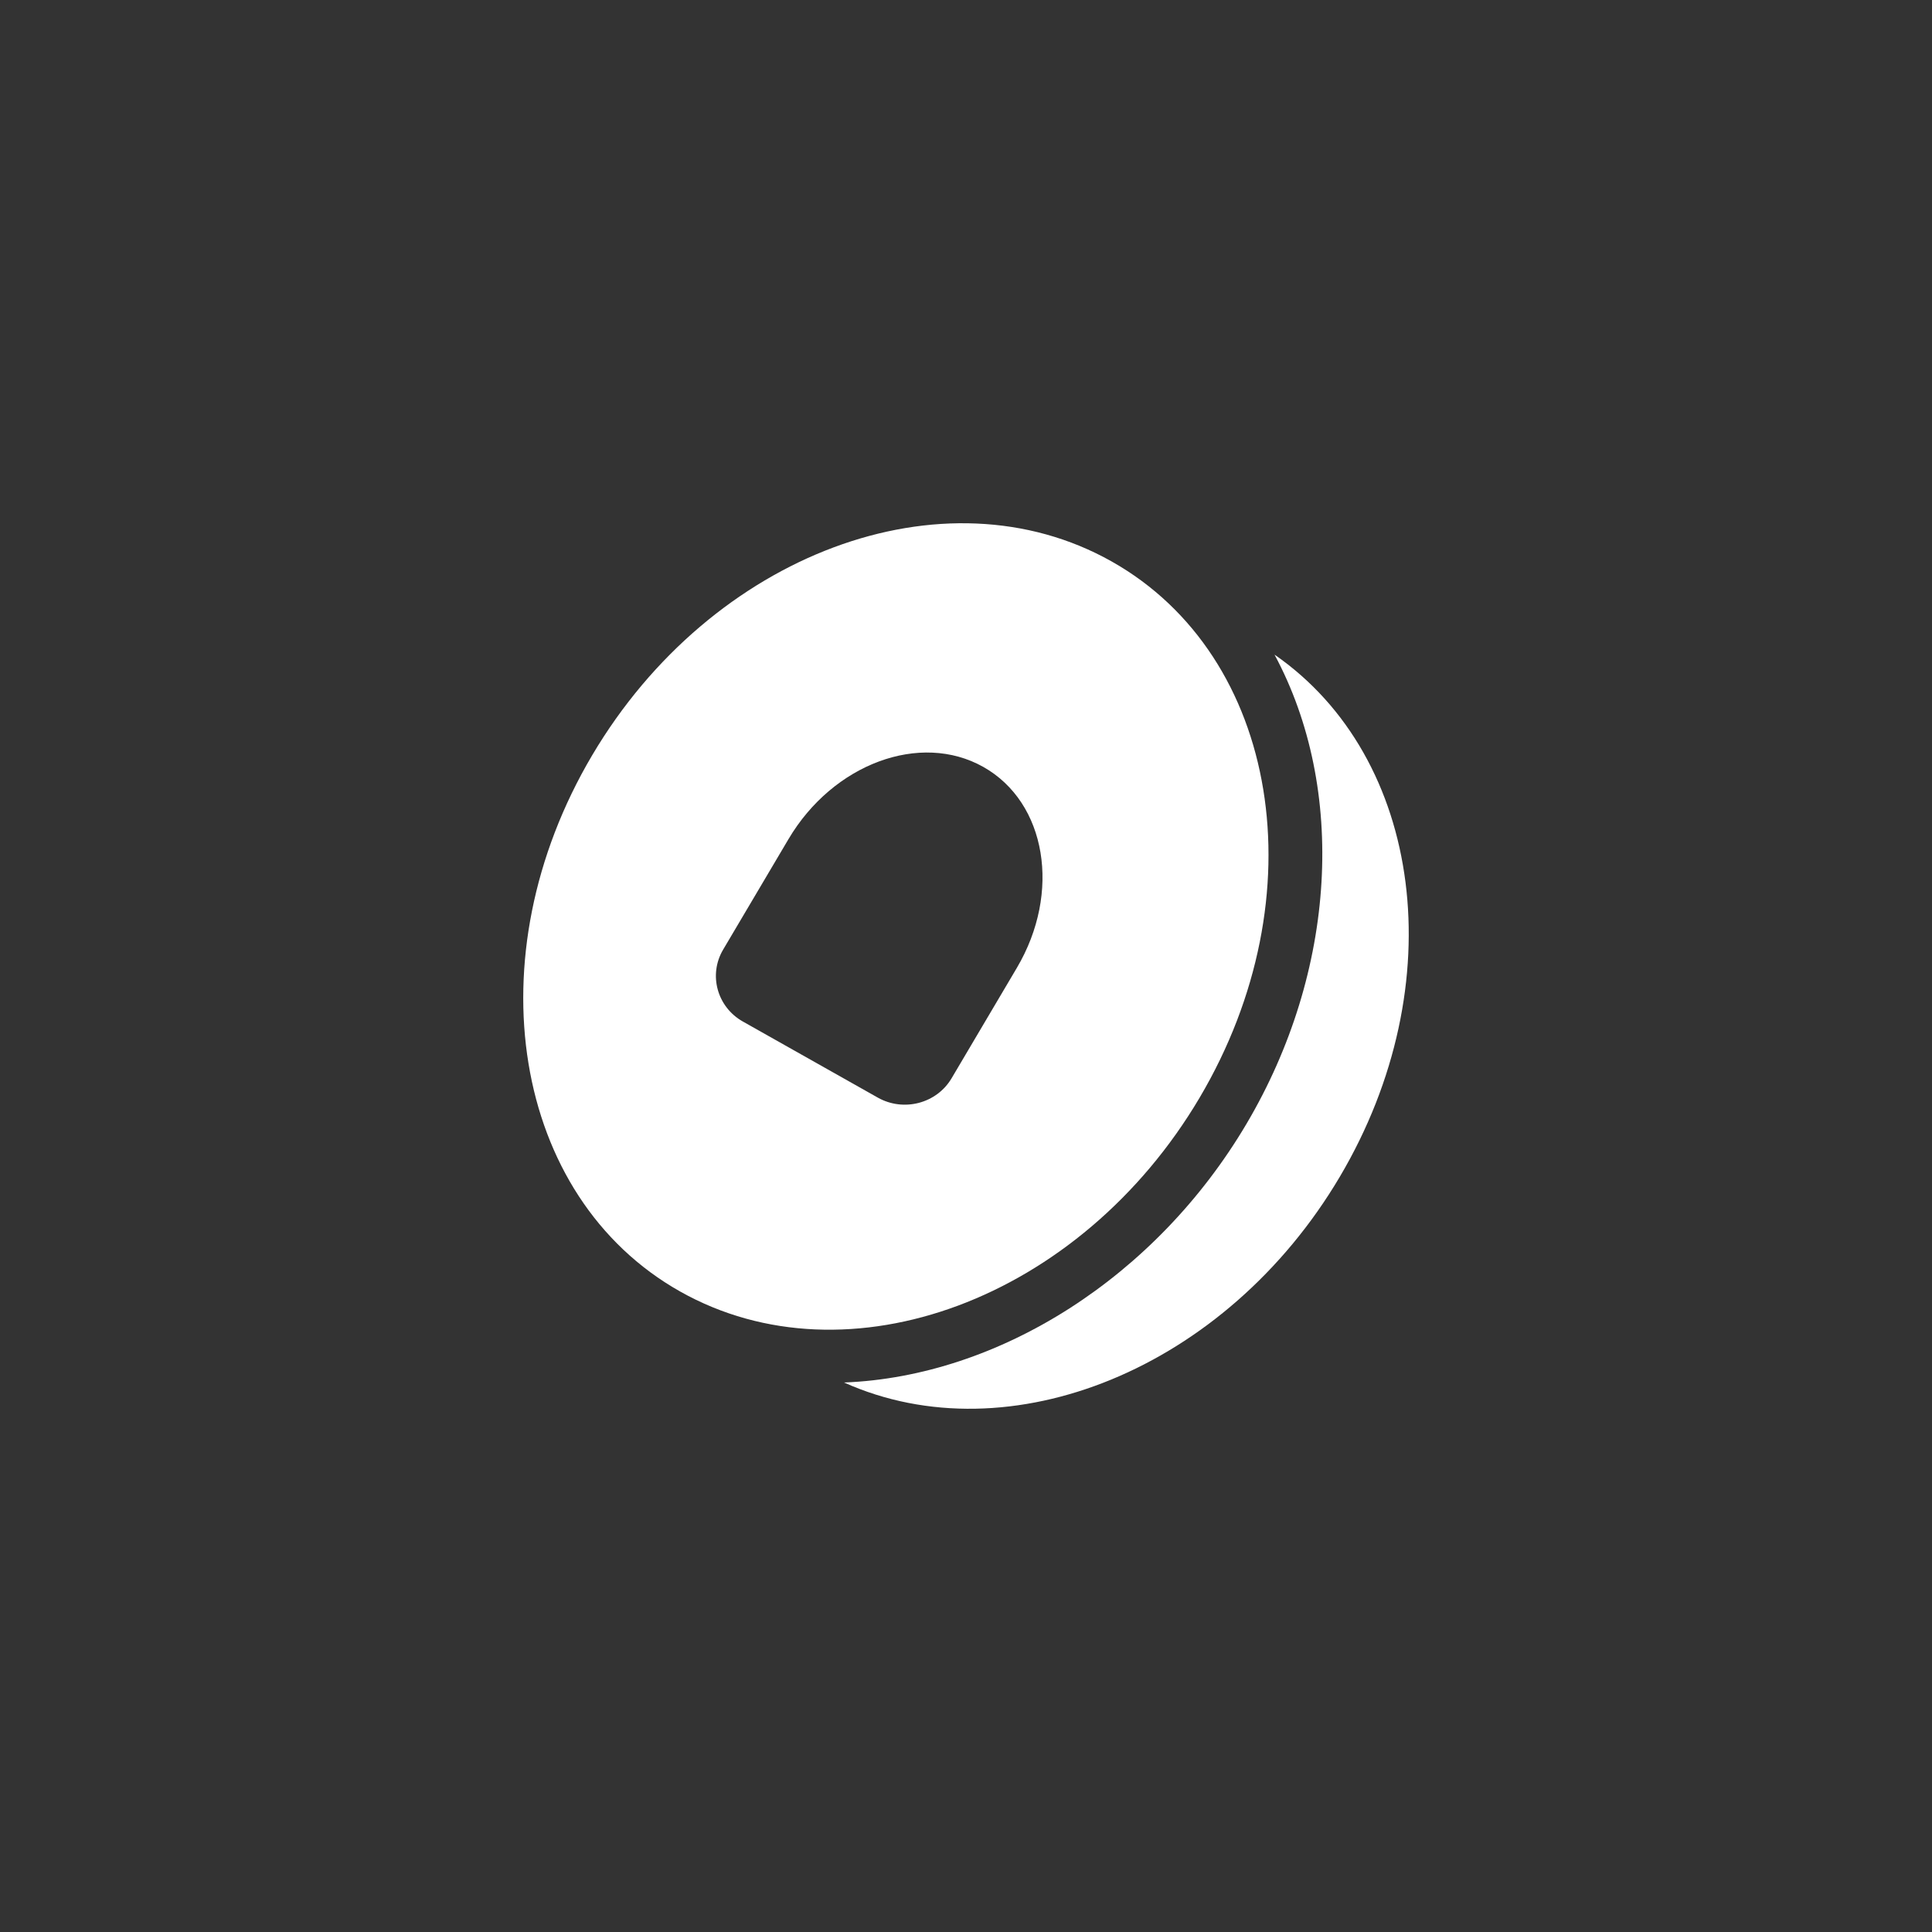
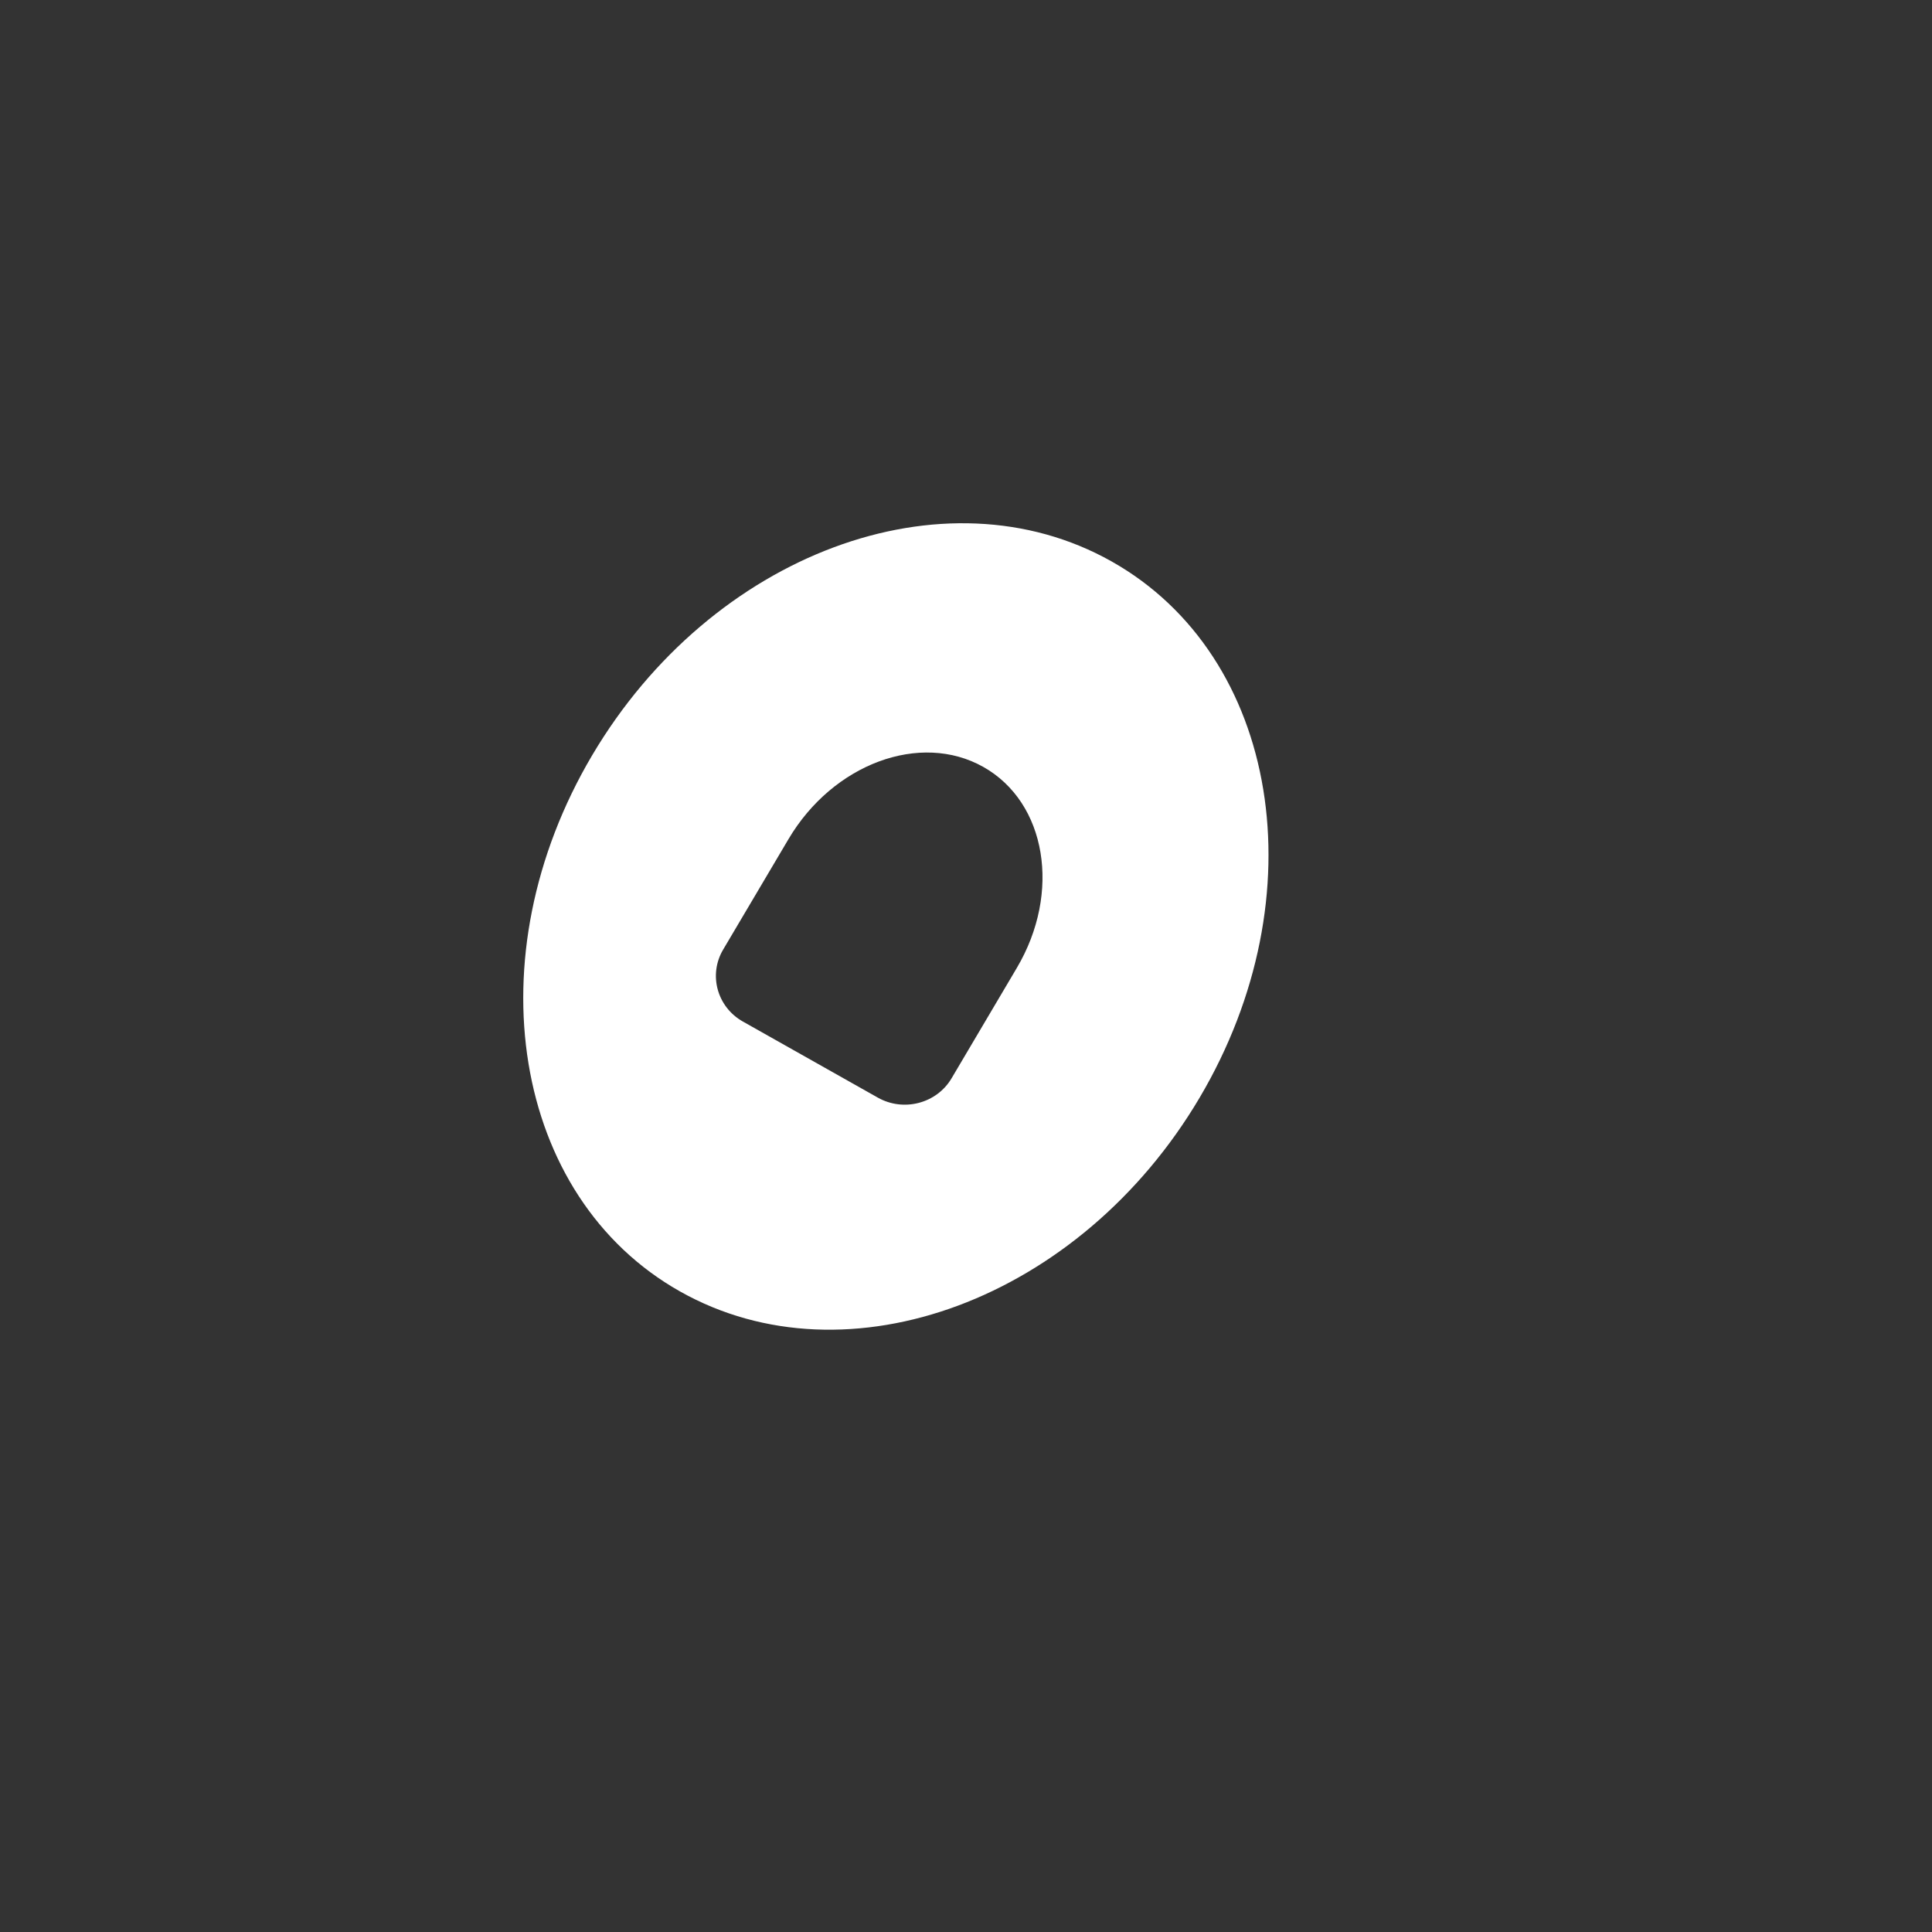
<svg xmlns="http://www.w3.org/2000/svg" width="48" height="48" viewBox="0 0 48 48" fill="none">
  <rect x="0" y="0" width="48" height="48" fill="#333333" stroke="none" />
-   <path d="M31.665 16.264C35.354 18.816 36.112 24.46 33.288 29.235C30.464 34.011 25.078 36.193 20.97 34.348C24.828 34.198 28.72 31.725 30.966 27.926C33.213 24.128 33.461 19.602 31.665 16.264Z" fill="white" />
  <path fill-rule="evenodd" clip-rule="evenodd" d="M14.712 18.765C17.673 13.757 23.453 11.601 27.62 13.95C31.788 16.3 32.765 22.264 29.804 27.272C26.843 32.28 21.064 34.435 16.896 32.086C12.728 29.737 11.75 23.773 14.712 18.765ZM24.432 19.055C22.865 18.172 20.697 18.975 19.589 20.849L17.966 23.593C17.596 24.219 17.816 25.019 18.457 25.38L21.809 27.27C22.45 27.631 23.27 27.417 23.641 26.791L25.263 24.047C26.371 22.174 25.999 19.939 24.432 19.055Z" fill="white" />
</svg>